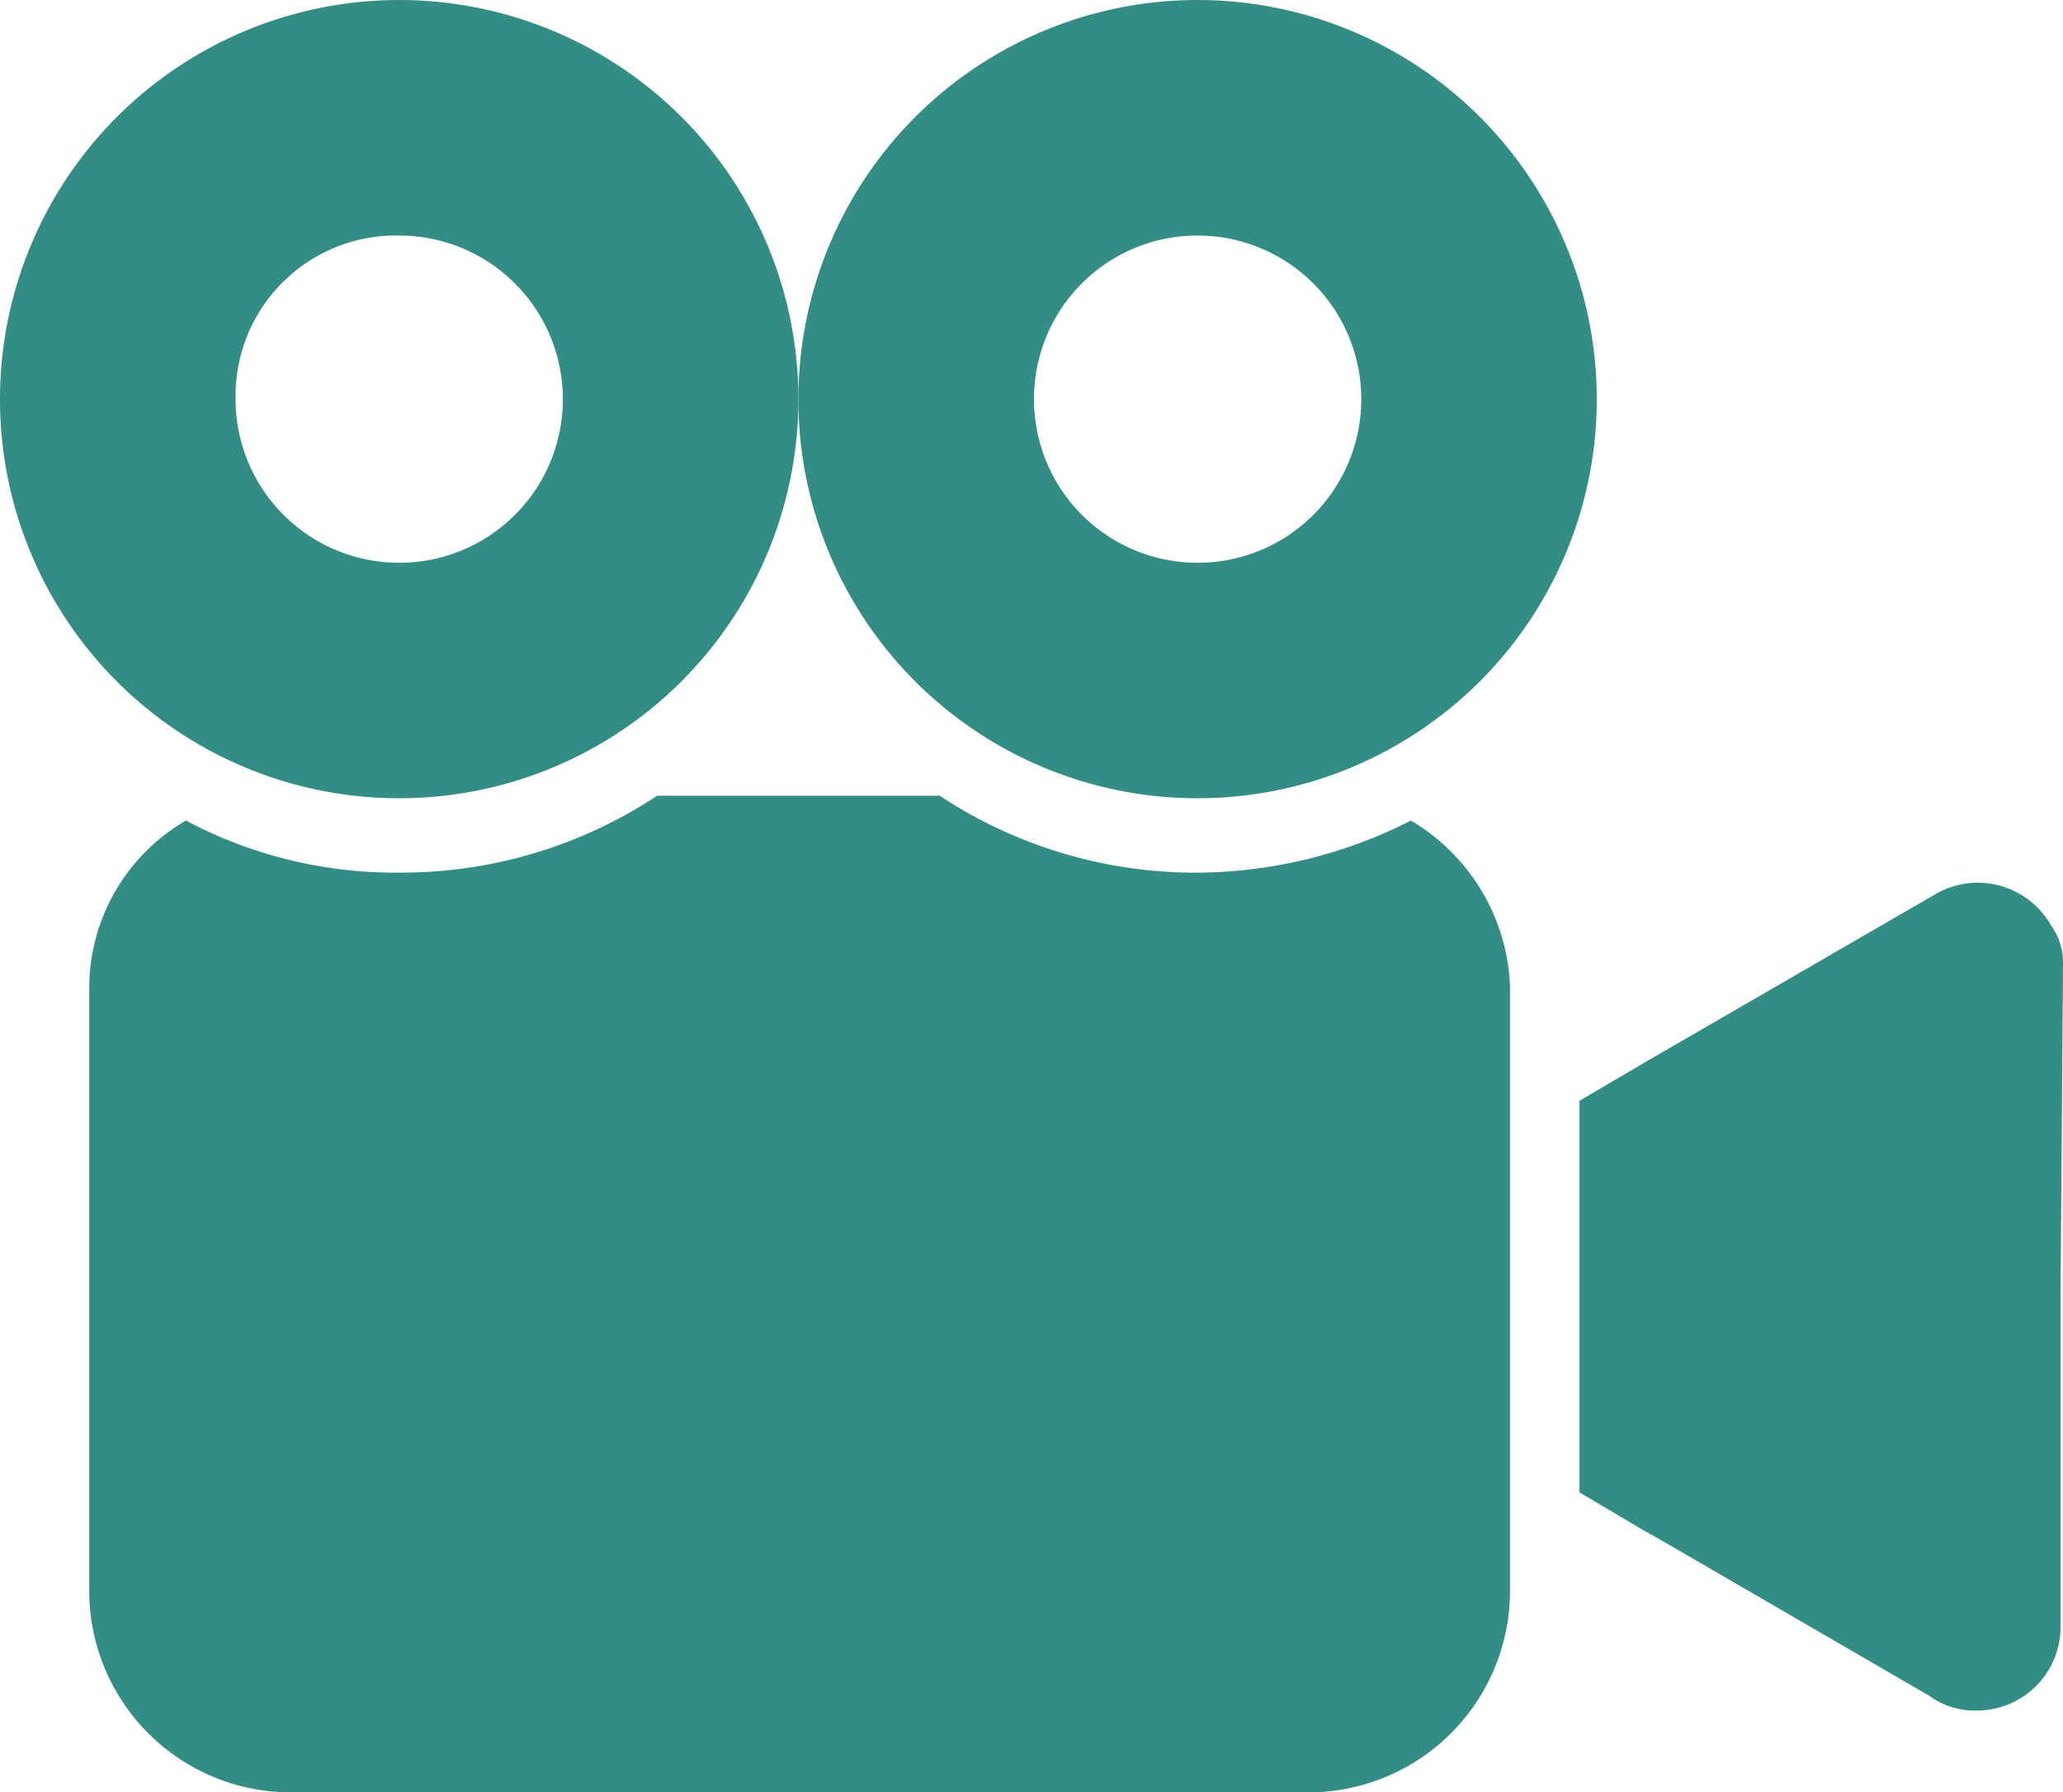
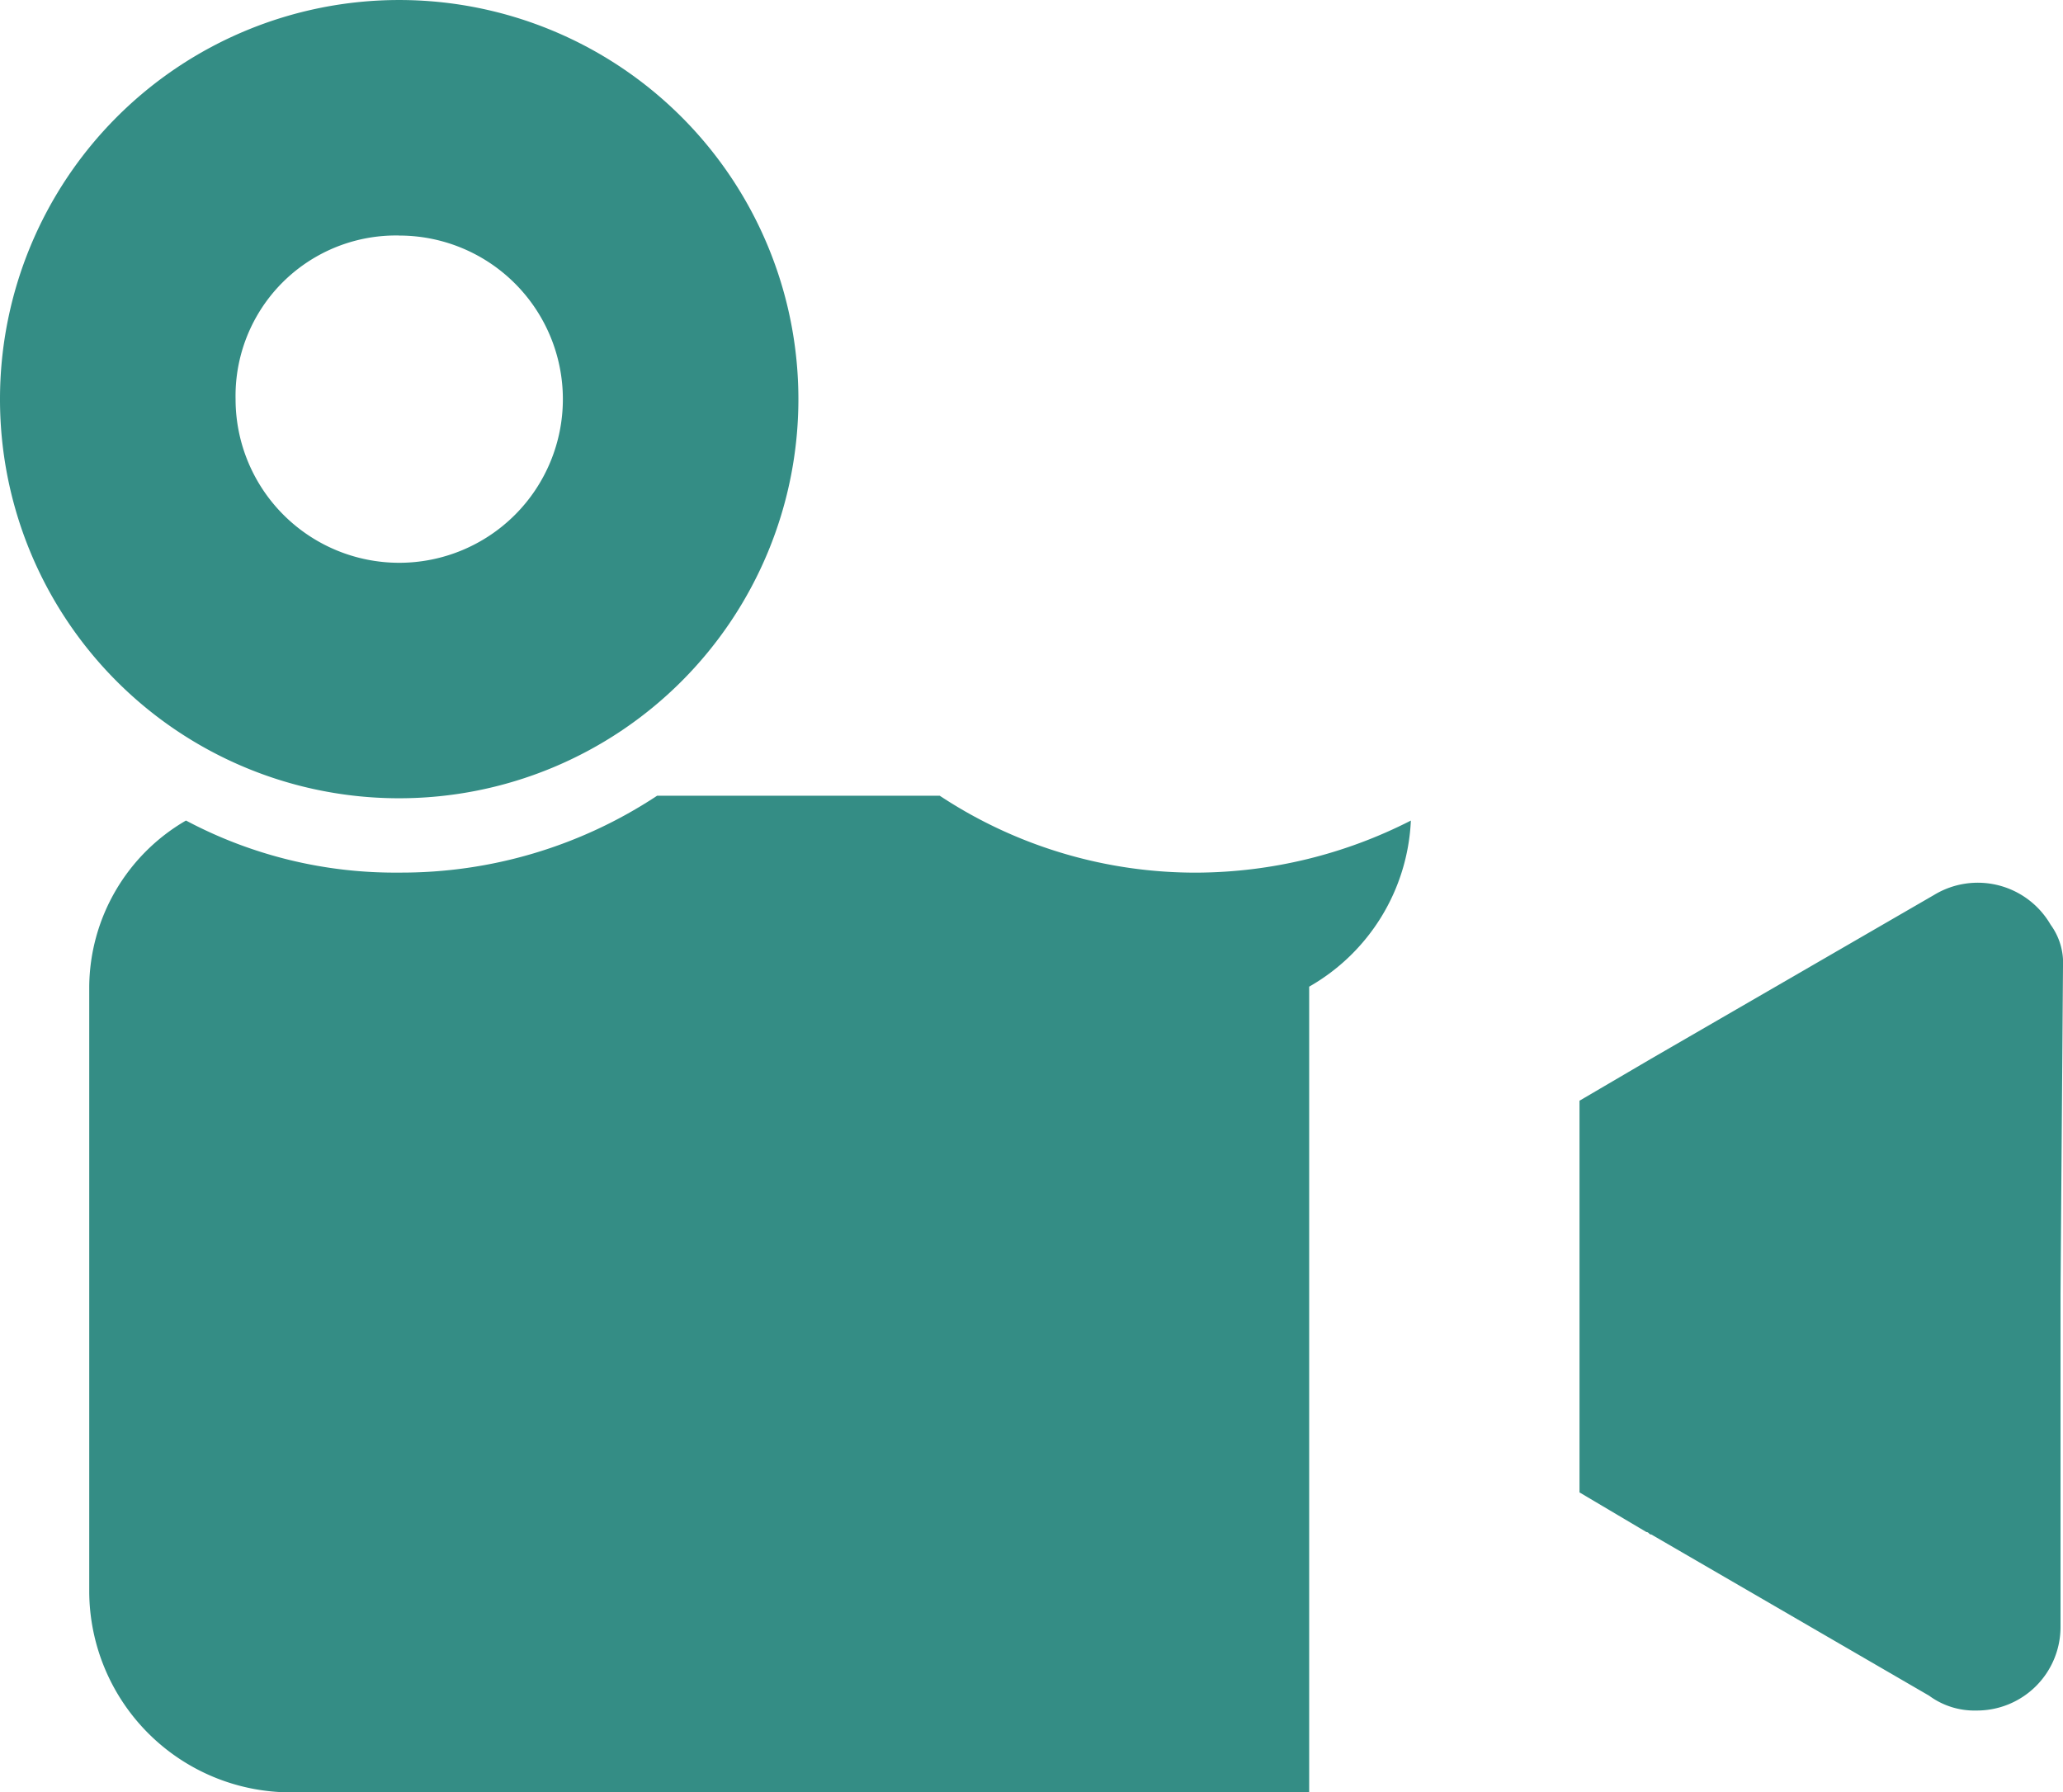
<svg xmlns="http://www.w3.org/2000/svg" width="166.782" height="144.93" viewBox="0 0 166.782 144.93">
  <g id="video-camera" transform="translate(0 -21.802)">
    <g id="Group_95" data-name="Group 95" transform="translate(0 21.802)">
      <g id="Group_94" data-name="Group 94">
        <path id="Path_12317" data-name="Path 12317" d="M292.891,167.632a6.806,6.806,0,0,0-9.421-2.405l-22.852,13.23-5.813,3.408v31.672l5.412,3.207c.2,0,.2.2.4.2l22.451,13.03a6.168,6.168,0,0,0,3.809,1.2,6.759,6.759,0,0,0,6.816-6.816V197.5l.2-26.46A5.247,5.247,0,0,0,292.891,167.632Z" transform="translate(-127.111 -92.862)" fill="#348d85" />
        <path id="Path_12318" data-name="Path 12318" d="M32.275,86.349A32.273,32.273,0,1,0,0,54.075,32.252,32.252,0,0,0,32.275,86.349Zm0-45.5a13.23,13.23,0,1,1-13.23,13.23A12.97,12.97,0,0,1,32.275,40.845Z" transform="translate(0 -21.802)" fill="#348d85" />
-         <path id="Path_12319" data-name="Path 12319" d="M121.247,152.207a38.416,38.416,0,0,1-17.239,4.21A37.483,37.483,0,0,1,83.161,150.2H60.308a37.483,37.483,0,0,1-20.847,6.214,35.965,35.965,0,0,1-17.239-4.21A15.672,15.672,0,0,0,14.4,165.637v48.911a16.3,16.3,0,0,0,16.237,16.237h82.388a16.3,16.3,0,0,0,16.237-16.237V165.637A16.3,16.3,0,0,0,121.247,152.207Z" transform="translate(-7.186 -85.856)" fill="#348d85" />
-         <path id="Path_12320" data-name="Path 12320" d="M161.077,86.349A32.273,32.273,0,1,0,128.8,54.075,32.252,32.252,0,0,0,161.077,86.349Zm0-45.5a13.23,13.23,0,1,1-13.23,13.23A13.217,13.217,0,0,1,161.077,40.845Z" transform="translate(-64.255 -21.802)" fill="#348d85" />
+         <path id="Path_12319" data-name="Path 12319" d="M121.247,152.207a38.416,38.416,0,0,1-17.239,4.21A37.483,37.483,0,0,1,83.161,150.2H60.308a37.483,37.483,0,0,1-20.847,6.214,35.965,35.965,0,0,1-17.239-4.21A15.672,15.672,0,0,0,14.4,165.637v48.911a16.3,16.3,0,0,0,16.237,16.237h82.388V165.637A16.3,16.3,0,0,0,121.247,152.207Z" transform="translate(-7.186 -85.856)" fill="#348d85" />
      </g>
    </g>
  </g>
</svg>